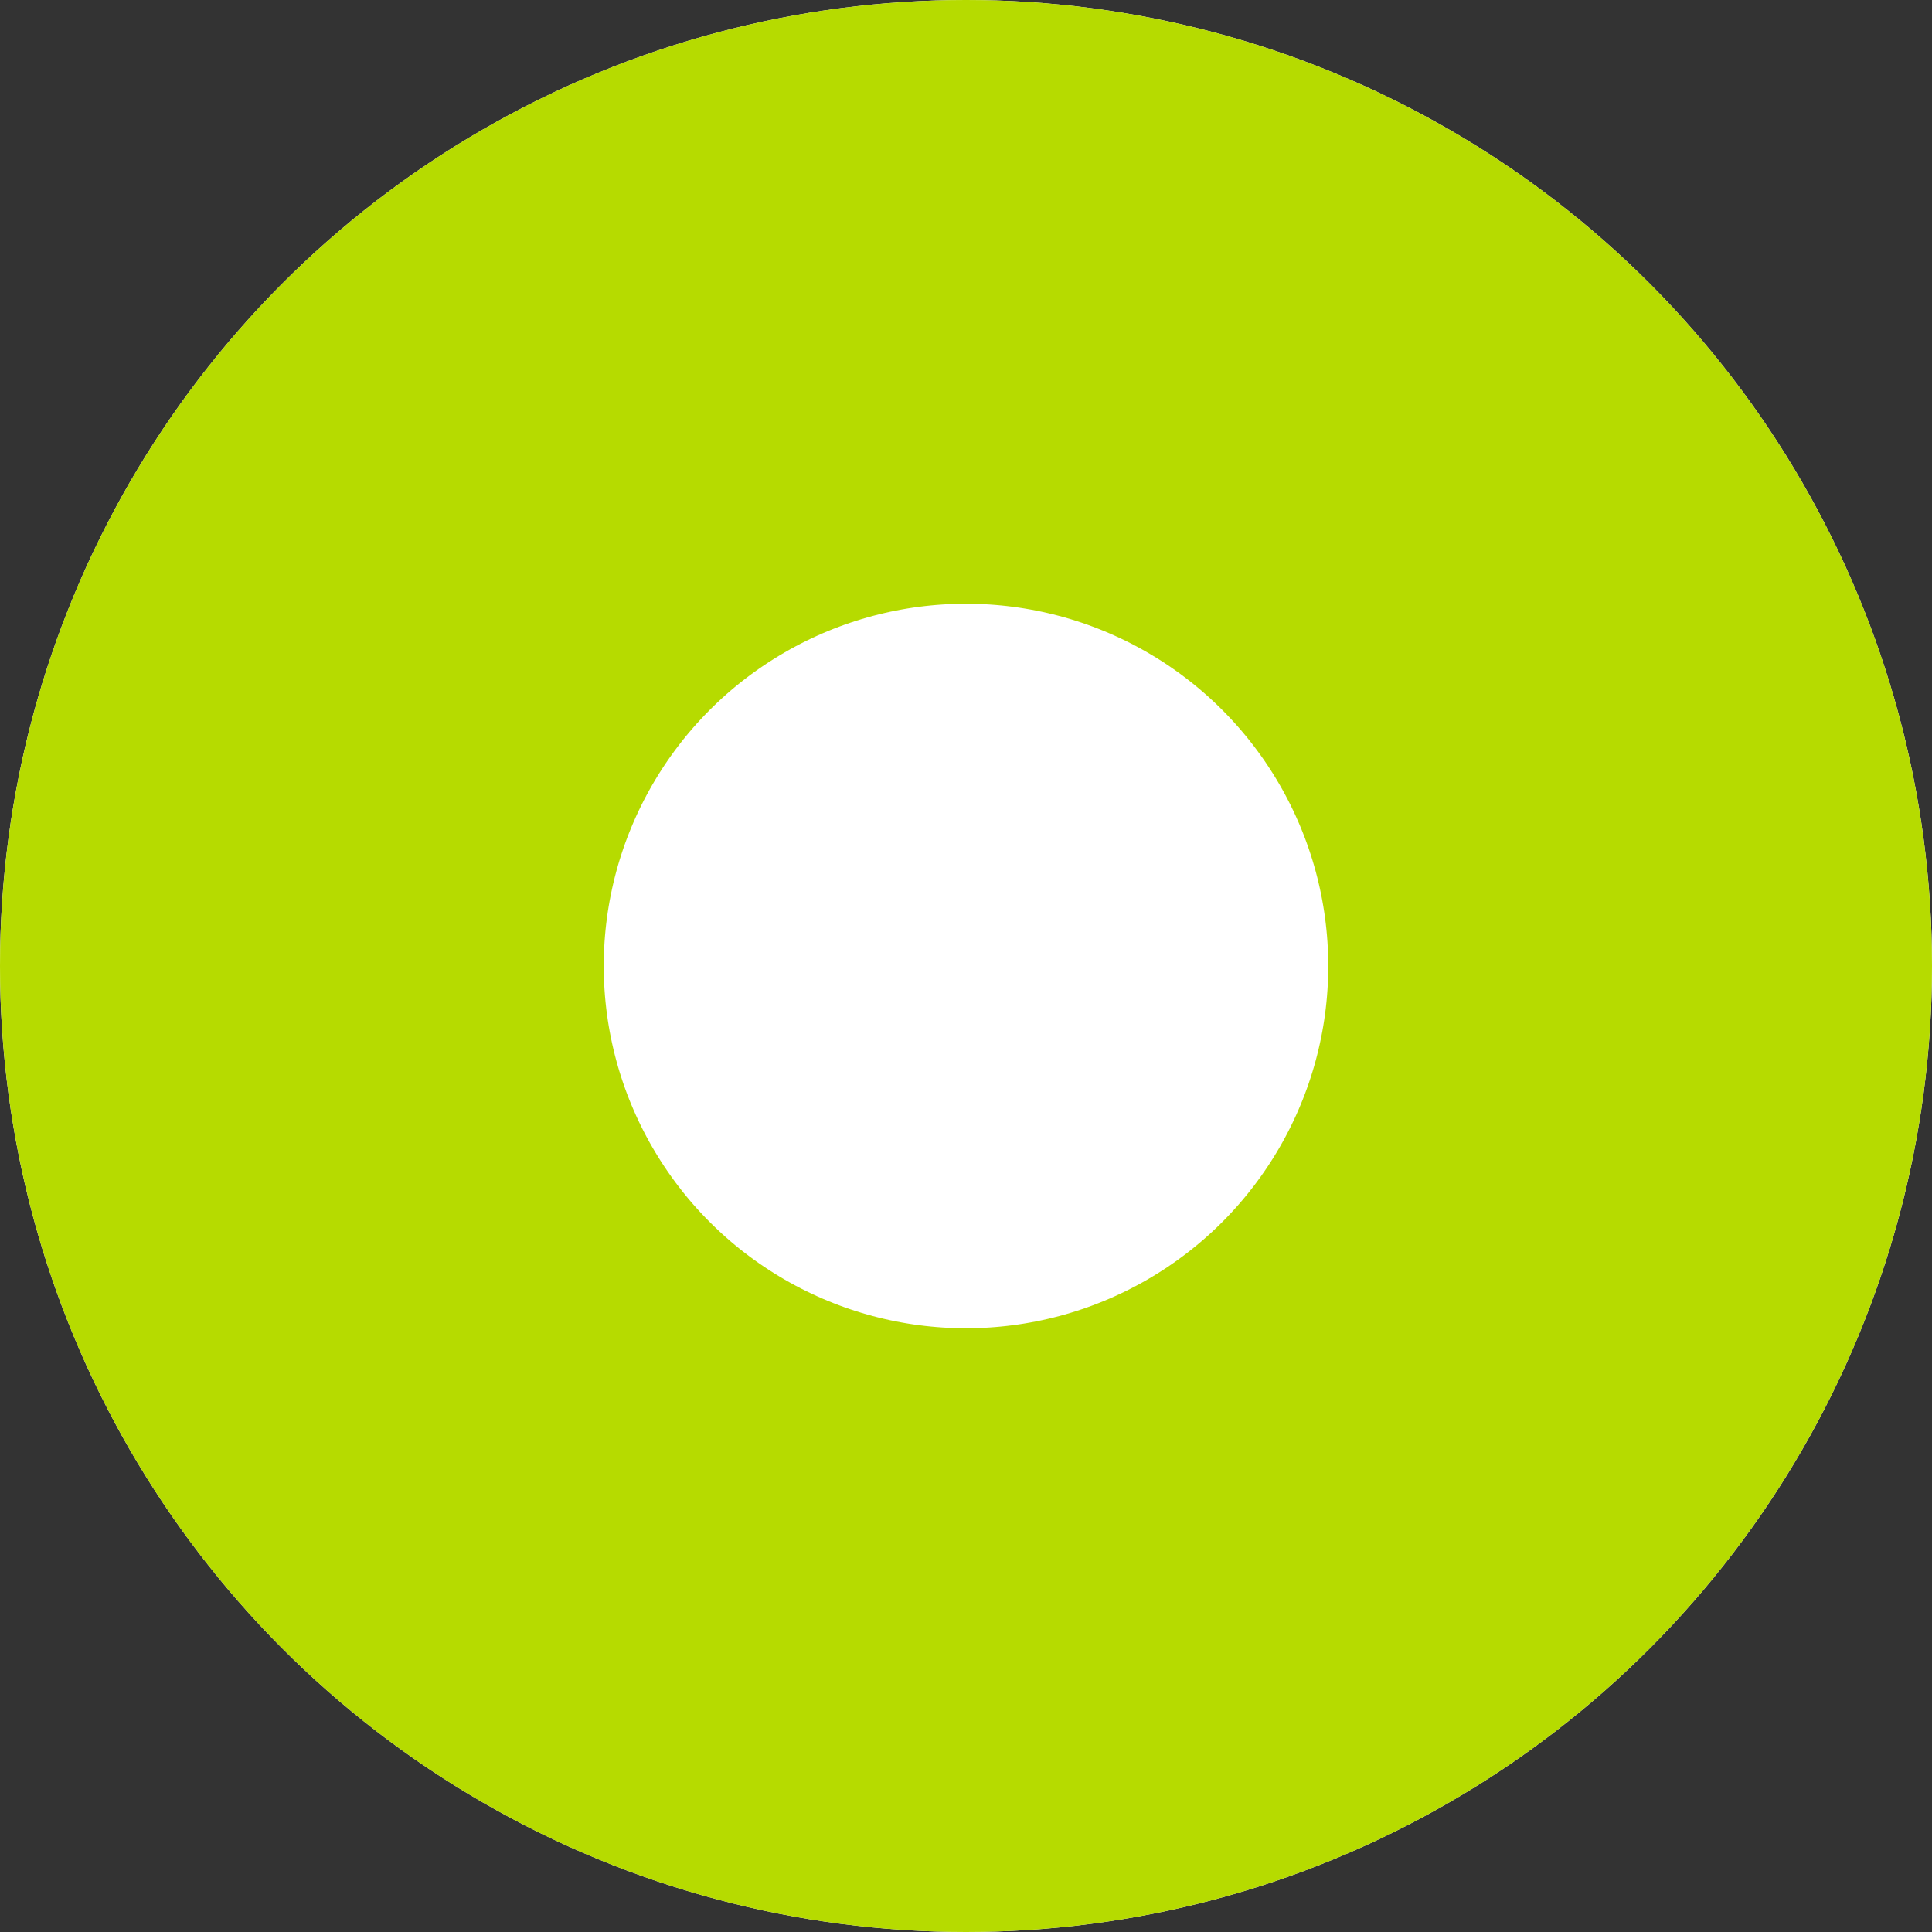
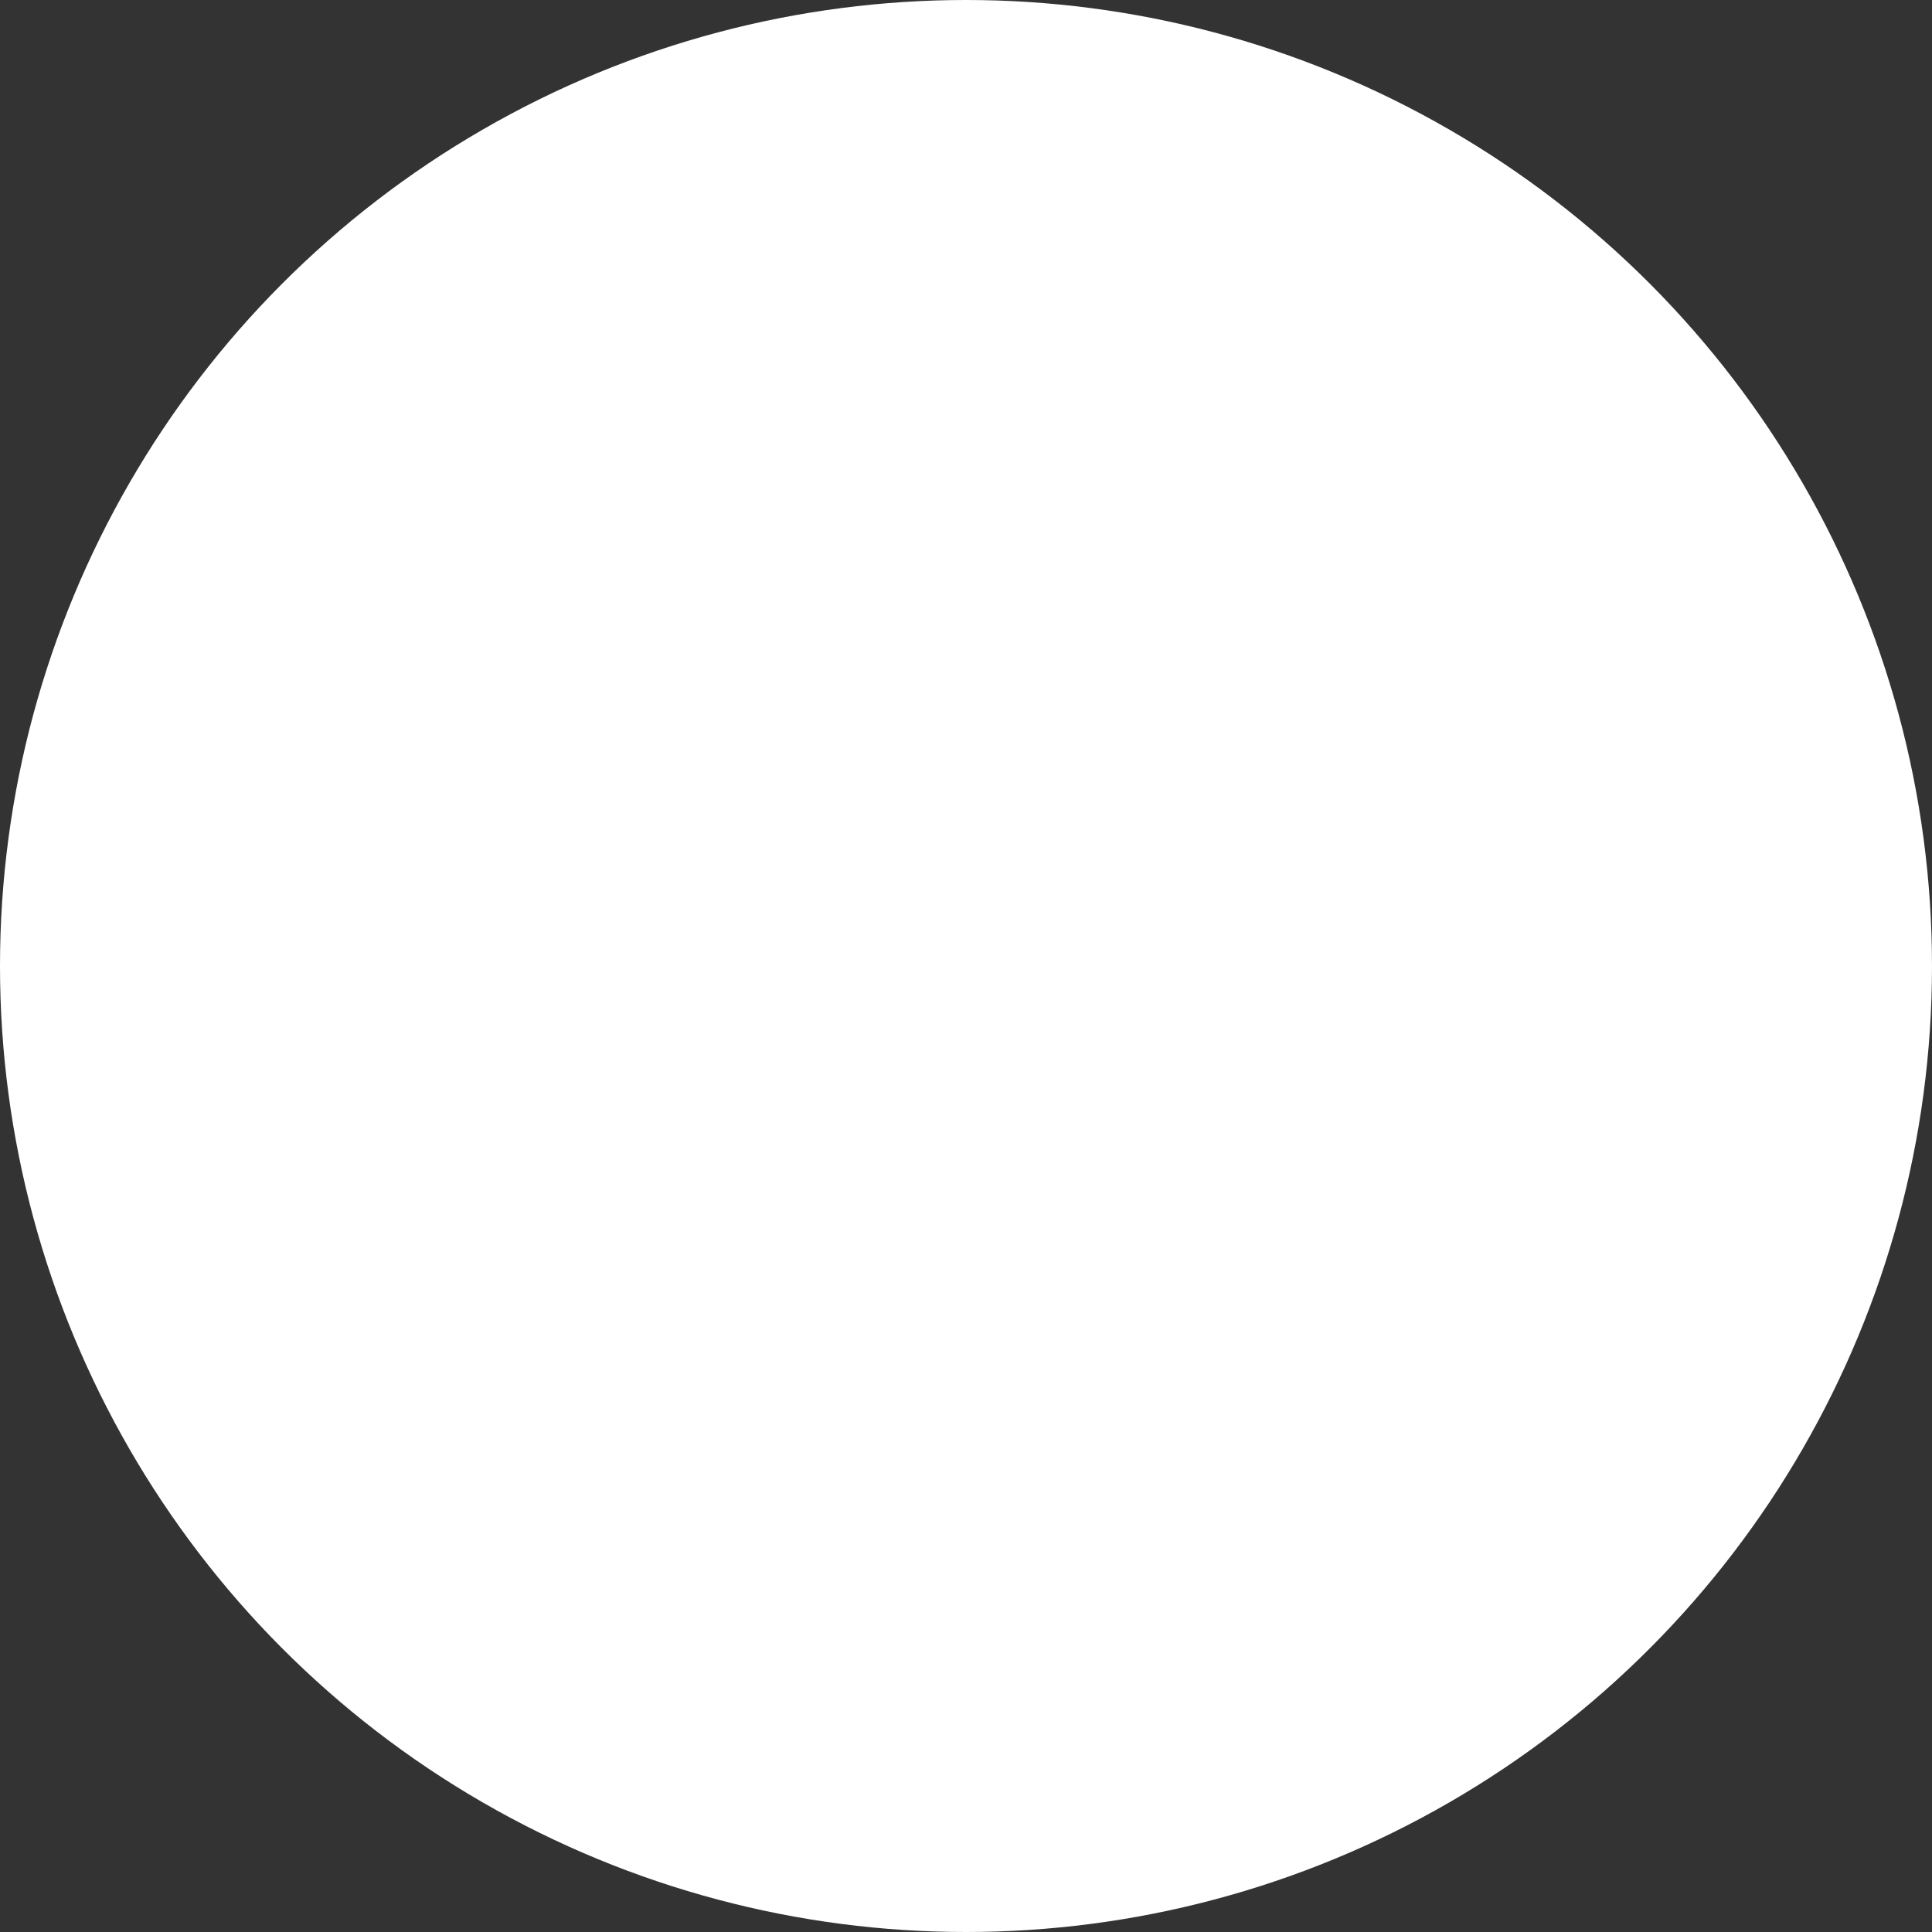
<svg xmlns="http://www.w3.org/2000/svg" width="16" height="16" viewBox="0 0 16 16">
  <rect x="0" y="0" width="16" height="16" fill="#333333" stroke="none" />
  <g fill="#fff" stroke="#b6db00" stroke-width="5">
    <circle cx="8" cy="8" r="8" stroke="none" />
-     <circle cx="8" cy="8" r="5.5" fill="none" />
  </g>
</svg>